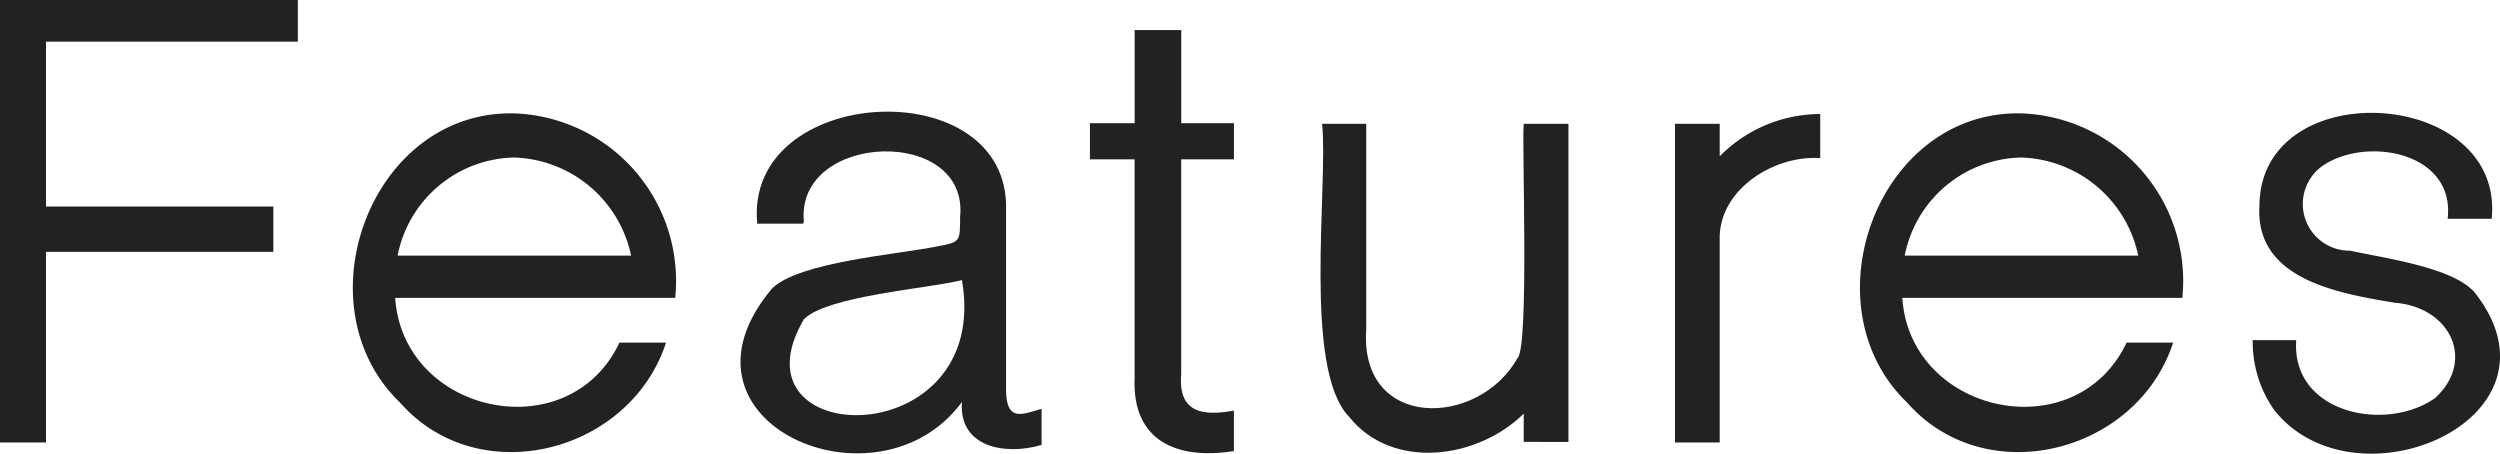
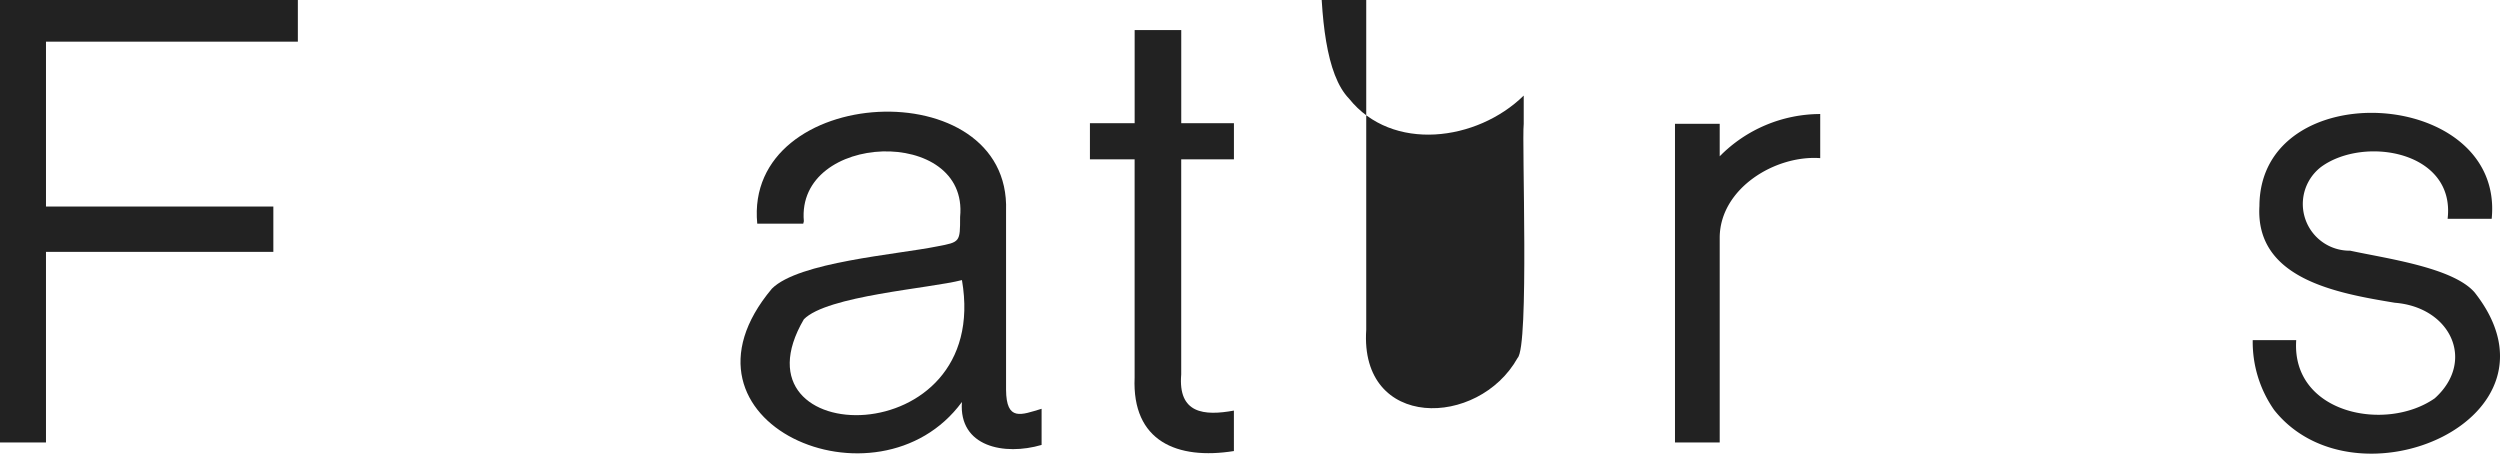
<svg xmlns="http://www.w3.org/2000/svg" width="73.45" height="13.329" viewBox="0 0 73.45 13.329">
  <defs>
    <style>.cls-1{isolation:isolate;}.cls-2{fill:#222;}</style>
  </defs>
  <g id="レイヤー_2" data-name="レイヤー 2">
    <g id="レイヤー_1-2" data-name="レイヤー 1">
      <g class="cls-1">
        <path class="cls-2" d="M8.751,1.225h-7.4V6.068h6.68V7.4h-6.68V13H0V0H8.751Z" />
-         <path class="cls-2" d="M15.103,3.331a4.926,4.926,0,0,1,4.735,5.42H11.61c.233,3.427,5.105,4.463,6.59,1.314h1.368c-1.054,3.246-5.5,4.393-7.814,1.764C8.788,8.975,10.89,3.239,15.103,3.331Zm0,1.297a3.563,3.563,0,0,0-3.421,2.881h6.86A3.626,3.626,0,0,0,15.103,4.628Z" />
        <path class="cls-2" d="M28.208,6.374c.266-2.681-4.822-2.494-4.591.126l-.018.072H22.248c-.399-4.117,7.453-4.517,7.31-.378l0,5.257c.007.941.447.737,1.044.559v1.062c-1.093.321-2.438.057-2.341-1.261-2.468,3.362-8.88.598-5.582-3.331.785-.784,3.663-.999,4.861-1.242C28.208,7.112,28.208,7.112,28.208,6.374ZM23.617,9.381c-2.266,3.872,5.532,3.993,4.645-1.152C27.308,8.476,24.298,8.687,23.617,9.381Z" />
        <path class="cls-2" d="M32.022,4.682V3.619h1.314V.883h1.369V3.619h1.548V4.682H34.704V11.001c-.097,1.153.672,1.222,1.548,1.062V13.252c-1.667.265-2.998-.285-2.917-2.16l0-6.41Z" />
-         <path class="cls-2" d="M40.14,9.688c-.197,2.954,3.297,2.888,4.447.828.344-.332.121-6.34.18-6.879h1.314v9.346H44.767v-.829c-1.373,1.346-3.867,1.67-5.131.091-1.365-1.404-.609-6.808-.792-8.607H40.14Z" />
+         <path class="cls-2" d="M40.14,9.688c-.197,2.954,3.297,2.888,4.447.828.344-.332.121-6.34.18-6.879h1.314H44.767v-.829c-1.373,1.346-3.867,1.67-5.131.091-1.365-1.404-.609-6.808-.792-8.607H40.14Z" />
        <path class="cls-2" d="M49.211,3.637h1.314v.955A4.158,4.158,0,0,1,53.478,3.35V4.646c-1.323-.095-2.937.888-2.953,2.322V13h-1.314Z" />
-         <path class="cls-2" d="M59.382,3.331a4.926,4.926,0,0,1,4.735,5.42H55.889c.233,3.427,5.105,4.463,6.59,1.314h1.368c-1.054,3.246-5.5,4.393-7.814,1.764C53.067,8.975,55.169,3.239,59.382,3.331Zm0,1.297a3.563,3.563,0,0,0-3.421,2.881h6.86A3.626,3.626,0,0,0,59.382,4.628Z" />
        <path class="cls-2" d="M66.815,12.046a3.48,3.48,0,0,1-.63-2.053h1.278c-.148,2.155,2.627,2.716,4.069,1.71,1.208-1.083.481-2.676-1.171-2.808-1.704-.282-4.107-.7-3.979-2.845.017-3.908,7.205-3.49,6.824.378H71.911c.233-1.983-2.444-2.444-3.709-1.53a1.372,1.372,0,0,0,.846,2.467c1.05.229,3.018.491,3.655,1.225C75.622,12.289,69.212,15.062,66.815,12.046Z" />
      </g>
    </g>
  </g>
</svg>